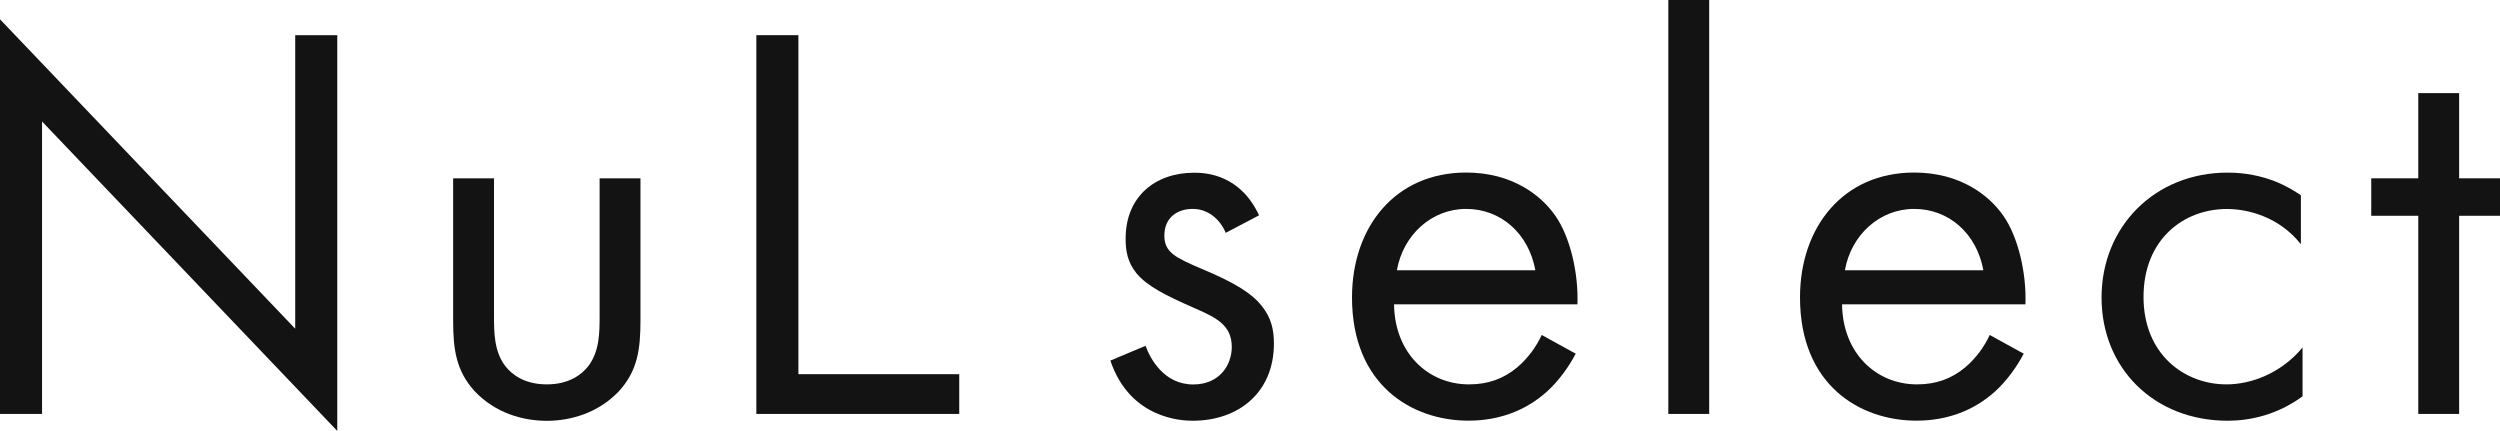
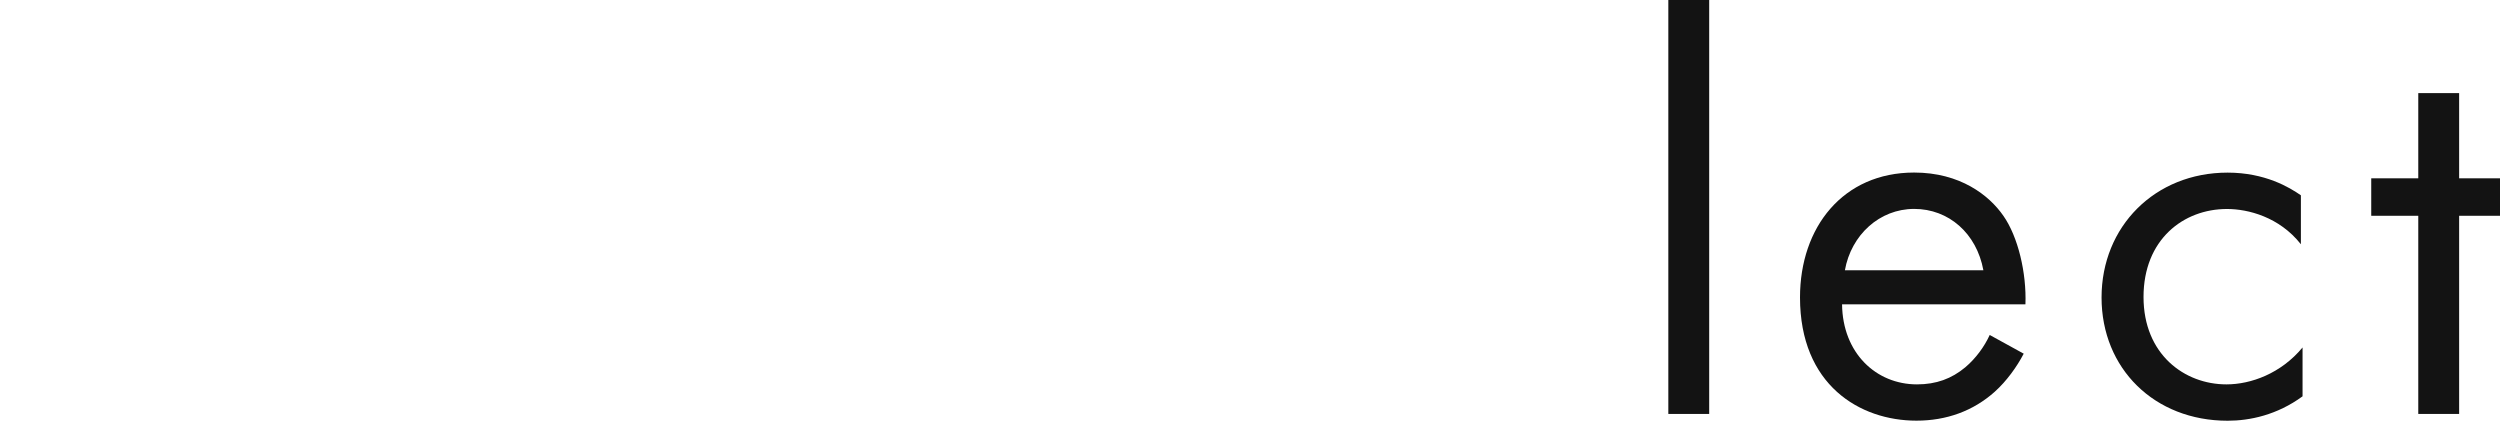
<svg xmlns="http://www.w3.org/2000/svg" id="_レイヤー_2" data-name="レイヤー 2" viewBox="0 0 316.29 54.52">
  <defs>
    <style>
      .cls-1 {
        fill: #131313;
      }
    </style>
  </defs>
  <g id="_レイヤー_1-2" data-name="レイヤー 1">
    <g>
-       <path class="cls-1" d="m0,52.37V2.44l37.35,39.15V4.45h5.32v50.07L5.32,15.37v37H0Z" />
-       <path class="cls-1" d="m62.5,39.94c0,2.08,0,4.53,1.44,6.39.79,1.01,2.37,2.3,5.24,2.3s4.45-1.29,5.24-2.3c1.44-1.87,1.44-4.31,1.44-6.39v-17.38h5.17v17.96c0,3.66-.36,6.39-2.73,8.98-2.66,2.8-6.18,3.74-9.12,3.74s-6.47-.93-9.12-3.74c-2.37-2.59-2.73-5.32-2.73-8.98v-17.96h5.17v17.38Z" />
-       <path class="cls-1" d="m101.01,4.45v42.89h20.35v5.03h-25.67V4.45h5.32Z" />
-       <path class="cls-1" d="m155.07,29.45c-.72-1.72-2.23-3.02-4.17-3.02s-3.59,1.08-3.59,3.38c0,2.15,1.44,2.8,4.81,4.24,4.31,1.8,6.32,3.16,7.47,4.6,1.29,1.58,1.58,3.16,1.58,4.81,0,6.25-4.53,9.77-10.27,9.77-1.22,0-7.9-.14-10.42-7.61l4.45-1.87c.57,1.58,2.3,4.89,6.03,4.89,3.38,0,4.88-2.51,4.88-4.74,0-2.8-2.01-3.74-4.81-4.96-3.59-1.58-5.89-2.73-7.26-4.38-1.15-1.44-1.36-2.87-1.36-4.38,0-5.24,3.66-8.33,8.69-8.33,1.58,0,5.82.29,8.19,5.39l-4.24,2.23Z" />
-       <path class="cls-1" d="m199.35,44.75c-.86,1.65-2.15,3.45-3.66,4.81-2.73,2.44-6.11,3.66-9.91,3.66-7.18,0-14.73-4.53-14.73-15.59,0-8.91,5.46-15.8,14.44-15.8,5.82,0,9.48,2.87,11.28,5.46,1.87,2.66,2.95,7.25,2.8,11.21h-23.2c.07,6.18,4.31,10.13,9.48,10.13,2.44,0,4.38-.72,6.11-2.16,1.36-1.15,2.44-2.66,3.09-4.09l4.31,2.37Zm-5.1-10.56c-.86-4.67-4.38-7.76-8.76-7.76s-7.97,3.3-8.76,7.76h17.53Z" />
      <path class="cls-1" d="m216.24,0v52.37h-5.17V0h5.17Z" />
      <path class="cls-1" d="m256.03,44.75c-.86,1.65-2.15,3.45-3.66,4.81-2.73,2.44-6.11,3.66-9.91,3.66-7.18,0-14.73-4.53-14.73-15.59,0-8.91,5.46-15.8,14.44-15.8,5.82,0,9.48,2.87,11.28,5.46,1.87,2.66,2.95,7.25,2.8,11.21h-23.2c.07,6.18,4.31,10.13,9.48,10.13,2.44,0,4.38-.72,6.11-2.16,1.36-1.15,2.44-2.66,3.09-4.09l4.31,2.37Zm-5.1-10.56c-.86-4.67-4.38-7.76-8.76-7.76s-7.97,3.3-8.76,7.76h17.53Z" />
      <path class="cls-1" d="m291.09,30.89c-2.73-3.45-6.68-4.45-9.34-4.45-5.53,0-10.56,3.88-10.56,11.13s5.17,11.06,10.49,11.06c3.09,0,6.9-1.37,9.63-4.67v6.18c-3.23,2.37-6.68,3.09-9.48,3.09-9.27,0-15.95-6.61-15.95-15.59s6.75-15.8,15.95-15.8c4.74,0,7.83,1.87,9.27,2.87v6.18Z" />
      <path class="cls-1" d="m311.12,27.3v25.07h-5.17v-25.07h-5.95v-4.74h5.95v-10.78h5.17v10.78h5.17v4.74h-5.17Z" />
    </g>
  </g>
</svg>